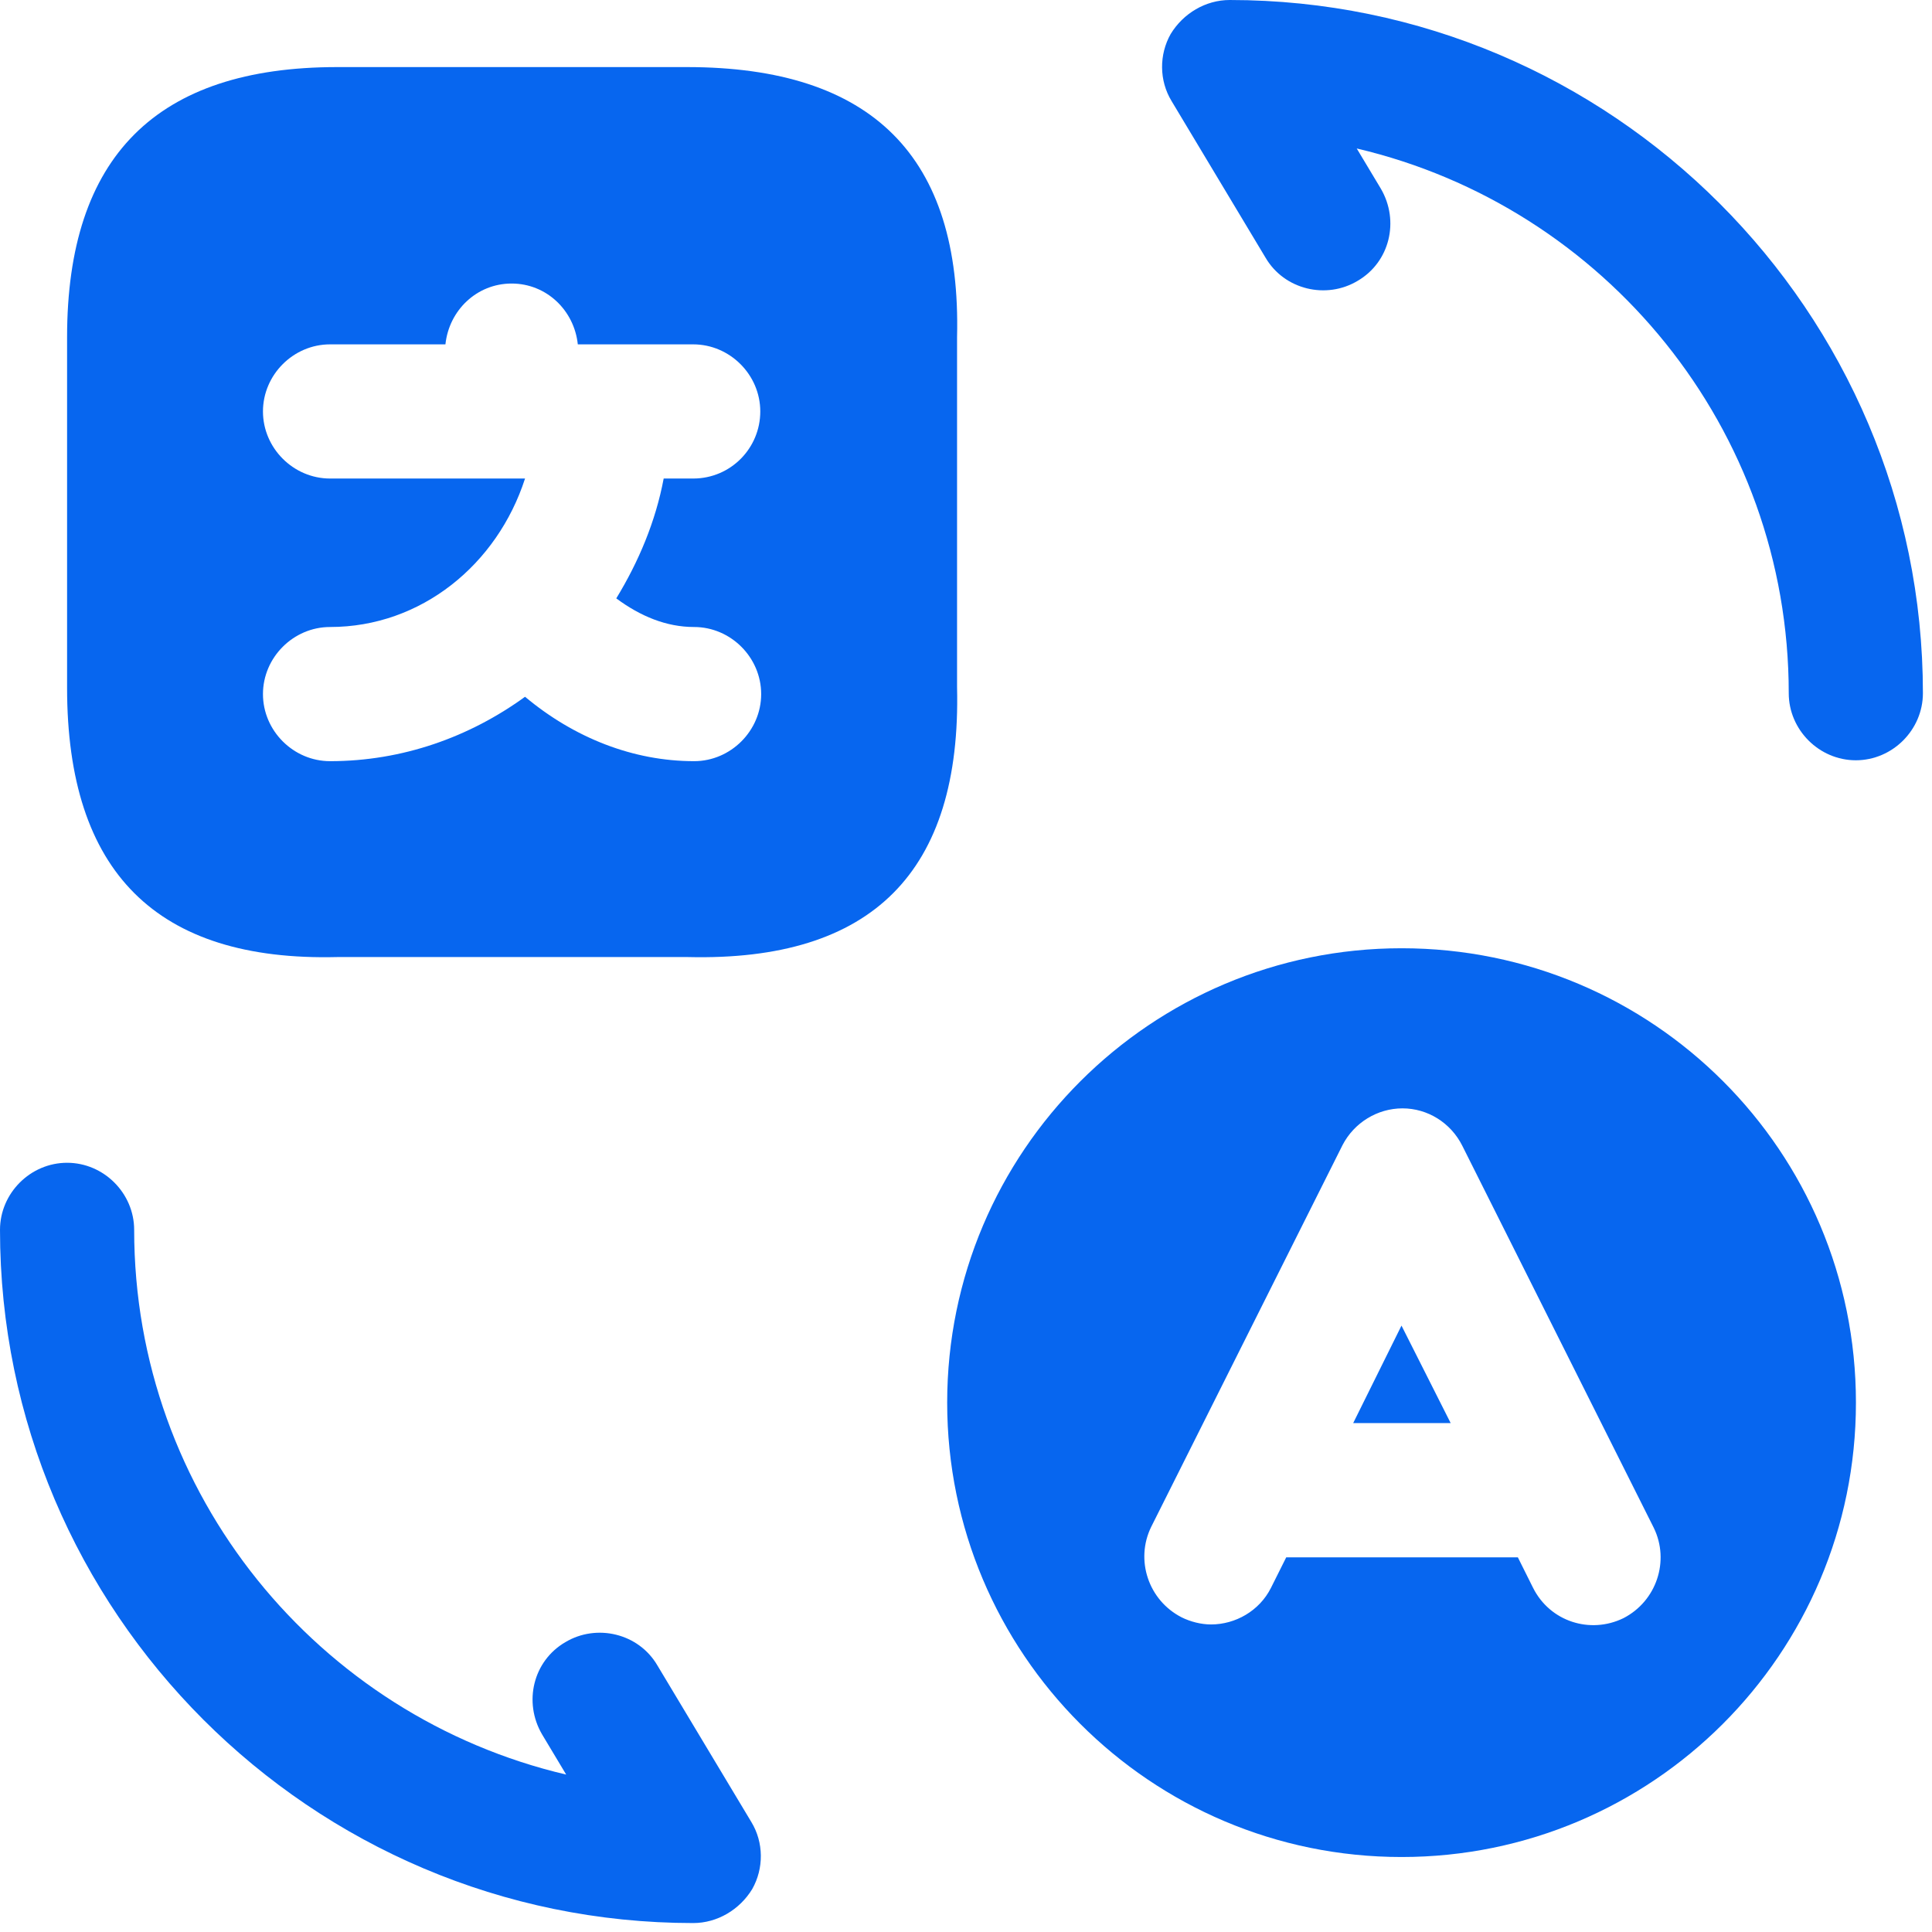
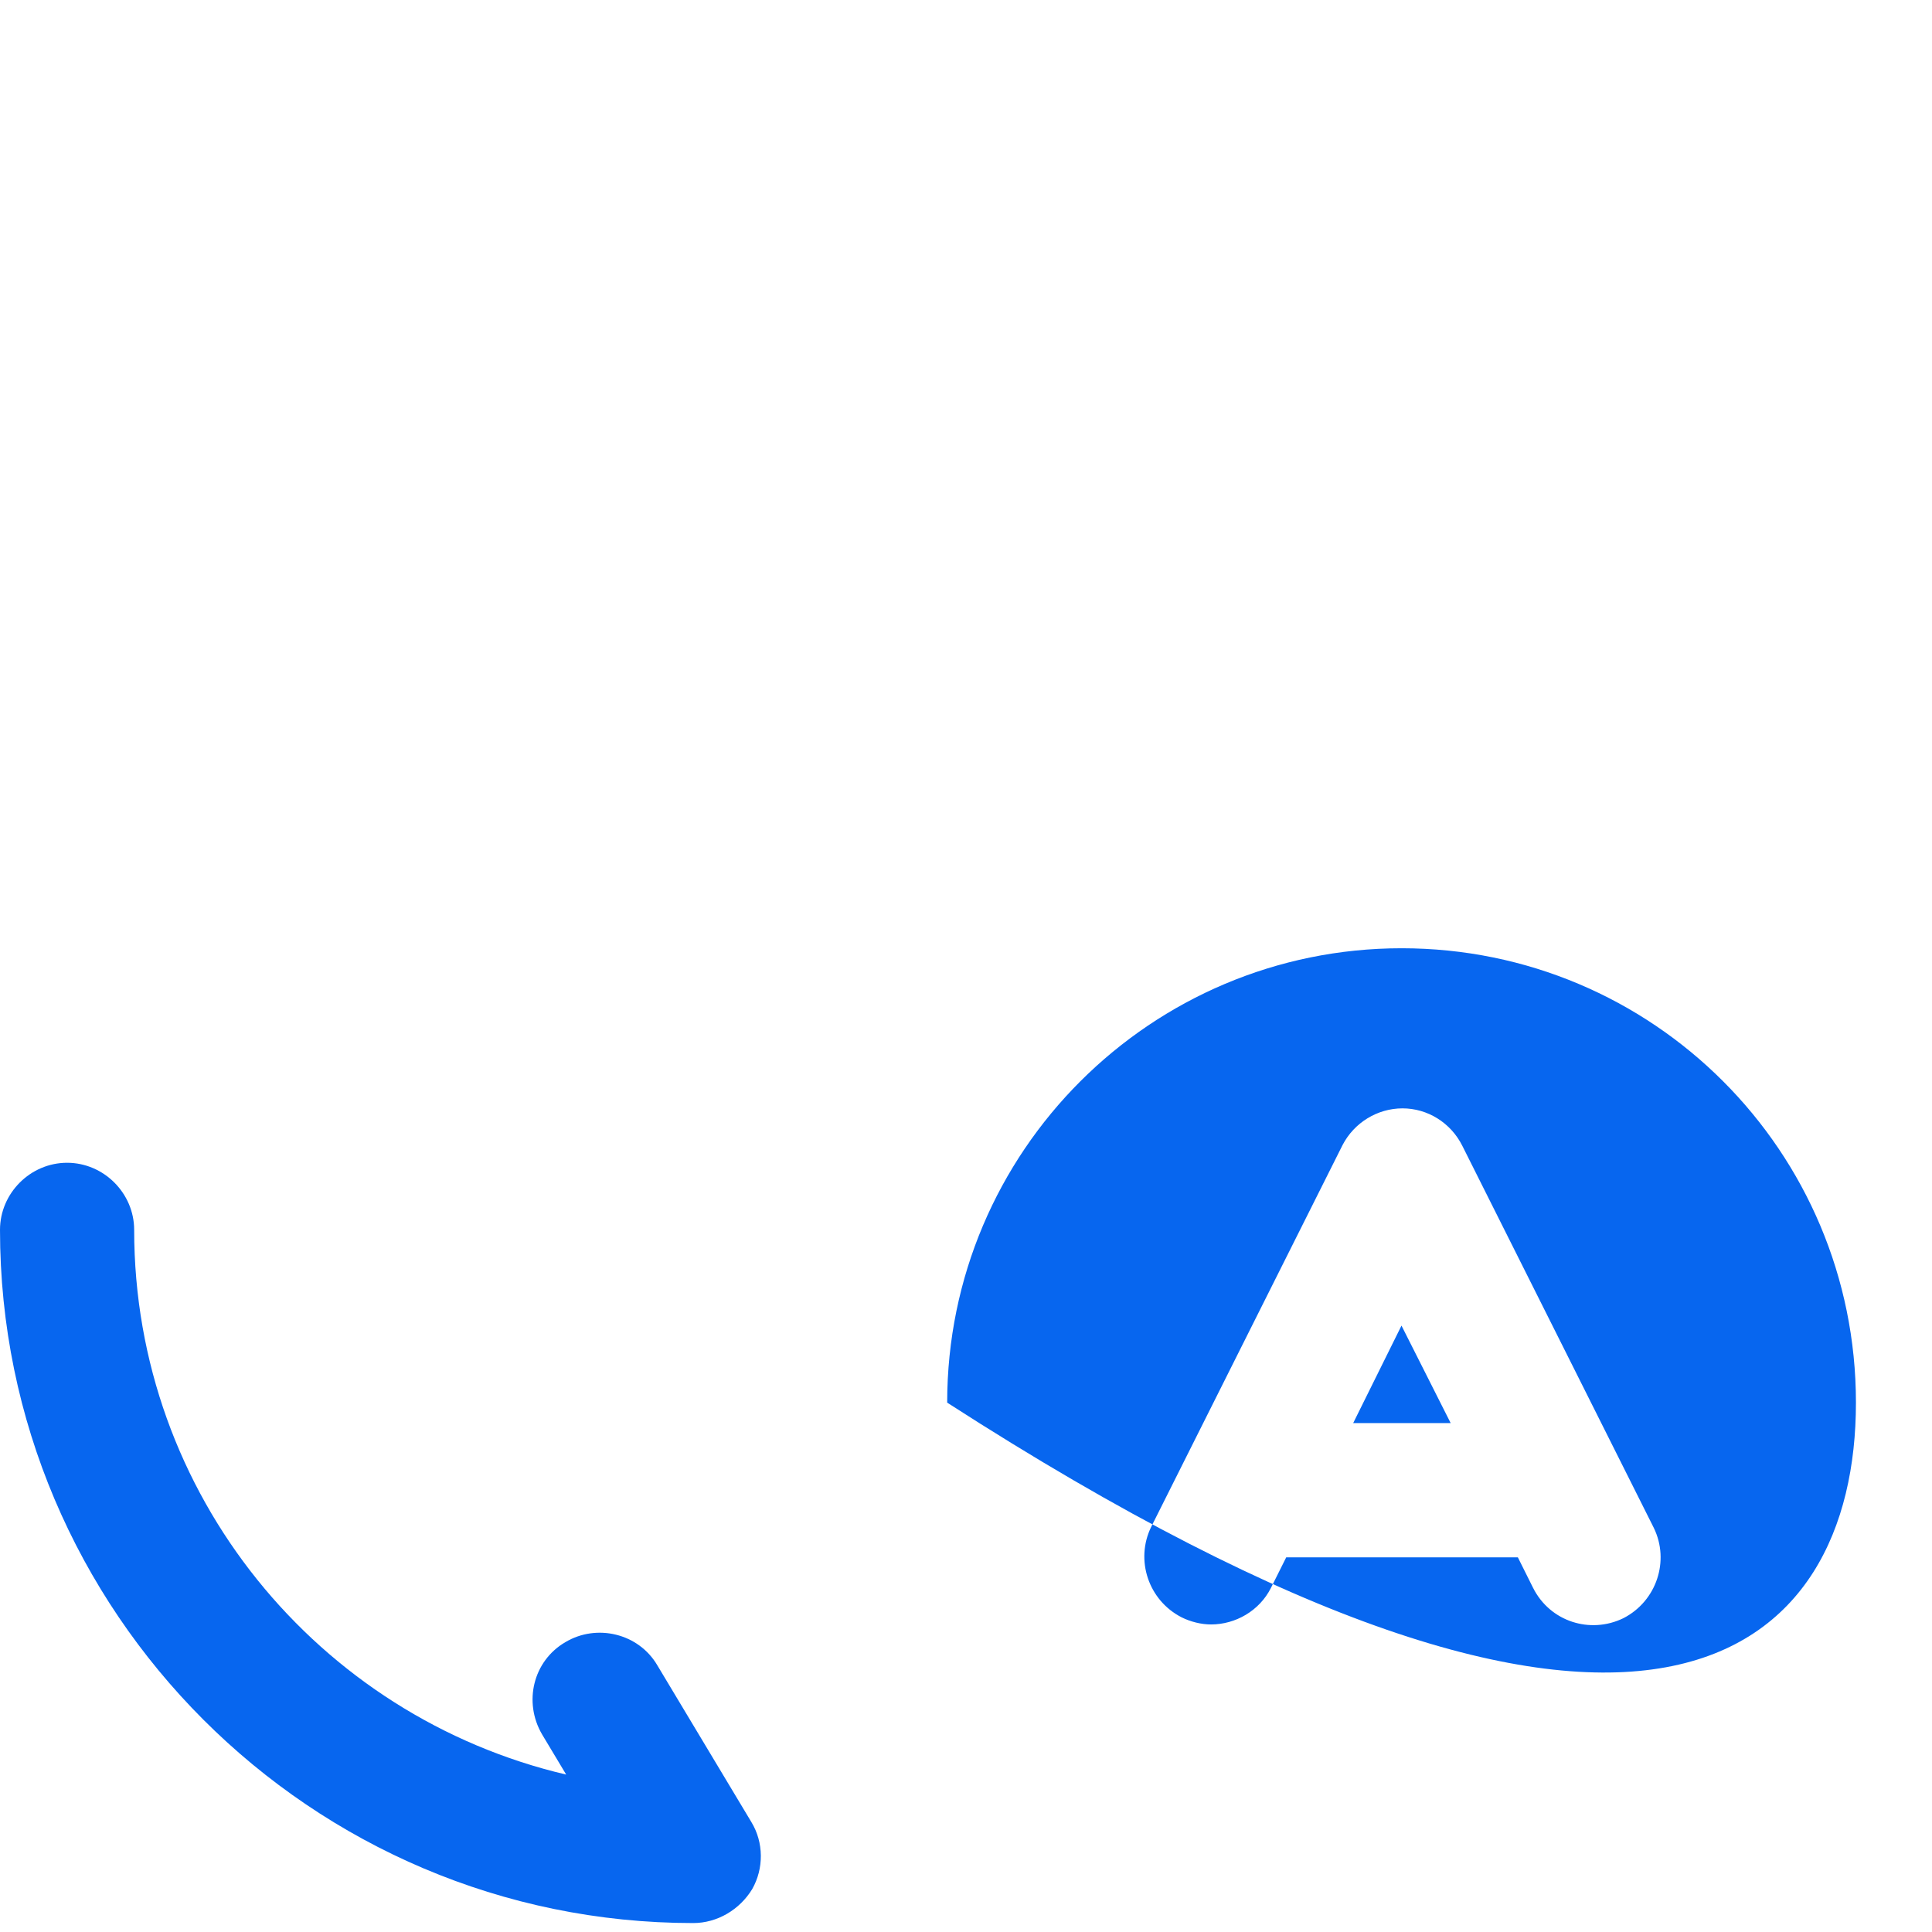
<svg xmlns="http://www.w3.org/2000/svg" width="54" height="54" viewBox="0 0 54 54" fill="none">
  <g id="Group 731">
-     <path id="Vector" d="M19.2 1.875H9.425C4.375 1.875 1.875 4.375 1.875 9.425V19.225C1.875 24.375 4.375 26.875 9.425 26.75H19.225C24.375 26.875 26.875 24.375 26.75 19.2V9.425C26.875 4.375 24.375 1.875 19.2 1.875ZM19.4 21.275C17.7 21.275 16.05 20.625 14.675 19.475C13.125 20.6 11.25 21.275 9.225 21.275C8.2 21.275 7.35 20.425 7.35 19.4C7.35 18.375 8.2 17.525 9.225 17.525C11.775 17.525 13.9 15.775 14.675 13.375H9.225C8.2 13.375 7.35 12.525 7.35 11.5C7.35 10.475 8.2 9.625 9.225 9.625H12.45C12.55 8.675 13.325 7.925 14.3 7.925C15.275 7.925 16.05 8.675 16.15 9.625H16.8C16.825 9.625 16.85 9.625 16.85 9.625H16.9H19.375C20.4 9.625 21.25 10.475 21.25 11.5C21.25 12.525 20.425 13.375 19.375 13.375H18.55C18.325 14.575 17.85 15.7 17.225 16.725C17.9 17.225 18.625 17.525 19.4 17.525C20.425 17.525 21.275 18.375 21.275 19.4C21.275 20.425 20.425 21.275 19.4 21.275Z" fill="#0766EF" />
    <path id="Vector_2" d="M19.375 53.75C8.7 53.75 0 45.05 0 34.375C0 33.35 0.85 32.5 1.875 32.5C2.9 32.5 3.75 33.35 3.75 34.375C3.75 41.775 8.9 47.975 15.825 49.6L15.15 48.475C14.625 47.575 14.9 46.425 15.8 45.9C16.675 45.375 17.85 45.65 18.375 46.55L21 50.925C21.35 51.5 21.35 52.225 21.025 52.8C20.675 53.375 20.05 53.75 19.375 53.75Z" fill="#0766EF" />
-     <path id="Vector_3" d="M51.871 21.25C50.846 21.25 49.996 20.4 49.996 19.375C49.996 11.975 44.846 5.775 37.921 4.15L38.596 5.275C39.121 6.175 38.846 7.325 37.946 7.85C37.071 8.375 35.896 8.1 35.371 7.2L32.746 2.825C32.396 2.25 32.396 1.525 32.721 0.95C33.071 0.375 33.696 0 34.371 0C45.046 0 53.746 8.7 53.746 19.375C53.746 20.4 52.896 21.25 51.871 21.25Z" fill="#0766EF" />
-     <path id="Vector_4" d="M39.175 26.504C32.175 26.504 26.474 32.179 26.474 39.204C26.474 46.204 32.15 51.904 39.175 51.904C46.175 51.904 51.874 46.229 51.874 39.204C51.874 32.179 46.2 26.504 39.175 26.504ZM45.374 45.229C44.45 45.679 43.325 45.329 42.849 44.379L42.425 43.529H35.95L35.525 44.379C35.2 45.029 34.525 45.404 33.849 45.404C33.575 45.404 33.275 45.329 33.025 45.204C32.099 44.729 31.724 43.604 32.175 42.679L37.525 32.004C37.849 31.379 38.499 30.979 39.2 30.979C39.9 30.979 40.55 31.379 40.874 32.029L46.224 42.704C46.675 43.629 46.3 44.754 45.374 45.229Z" fill="#0766EF" />
+     <path id="Vector_4" d="M39.175 26.504C32.175 26.504 26.474 32.179 26.474 39.204C46.175 51.904 51.874 46.229 51.874 39.204C51.874 32.179 46.2 26.504 39.175 26.504ZM45.374 45.229C44.45 45.679 43.325 45.329 42.849 44.379L42.425 43.529H35.95L35.525 44.379C35.2 45.029 34.525 45.404 33.849 45.404C33.575 45.404 33.275 45.329 33.025 45.204C32.099 44.729 31.724 43.604 32.175 42.679L37.525 32.004C37.849 31.379 38.499 30.979 39.2 30.979C39.9 30.979 40.55 31.379 40.874 32.029L46.224 42.704C46.675 43.629 46.3 44.754 45.374 45.229Z" fill="#0766EF" />
    <path id="Vector_5" d="M37.822 39.776H40.547L39.172 37.051L37.822 39.776Z" fill="#0766EF" />
  </g>
</svg>